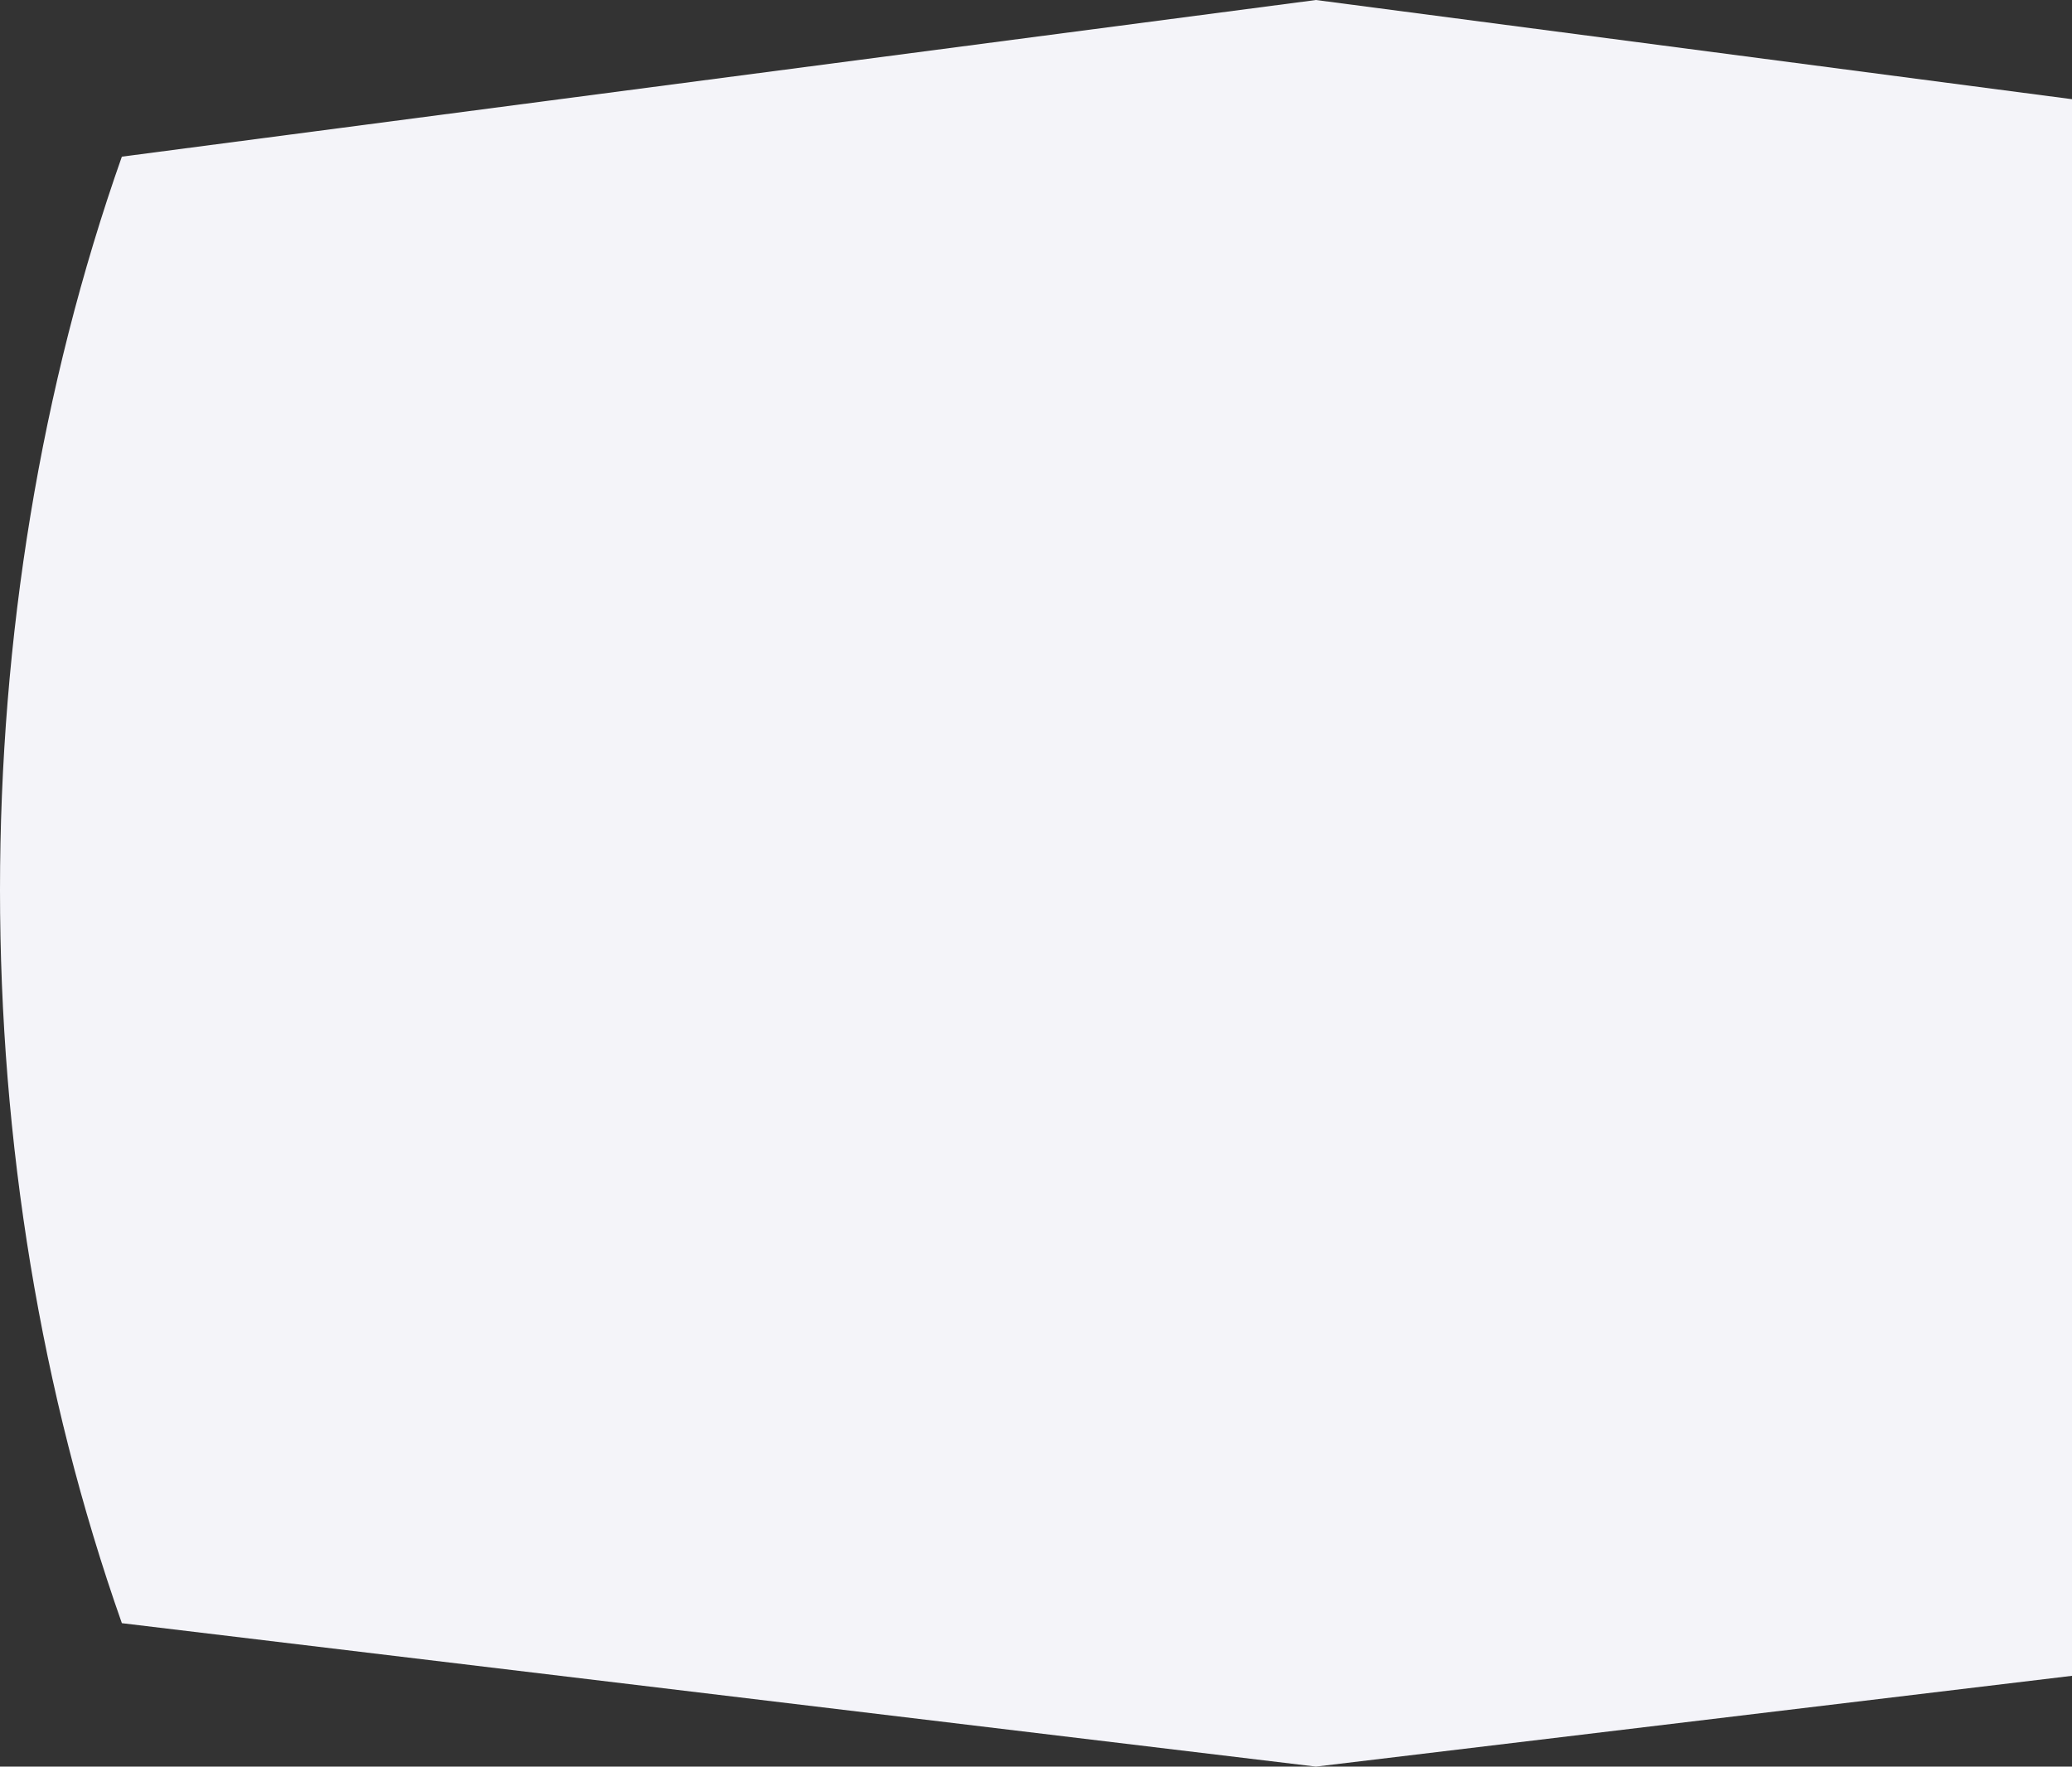
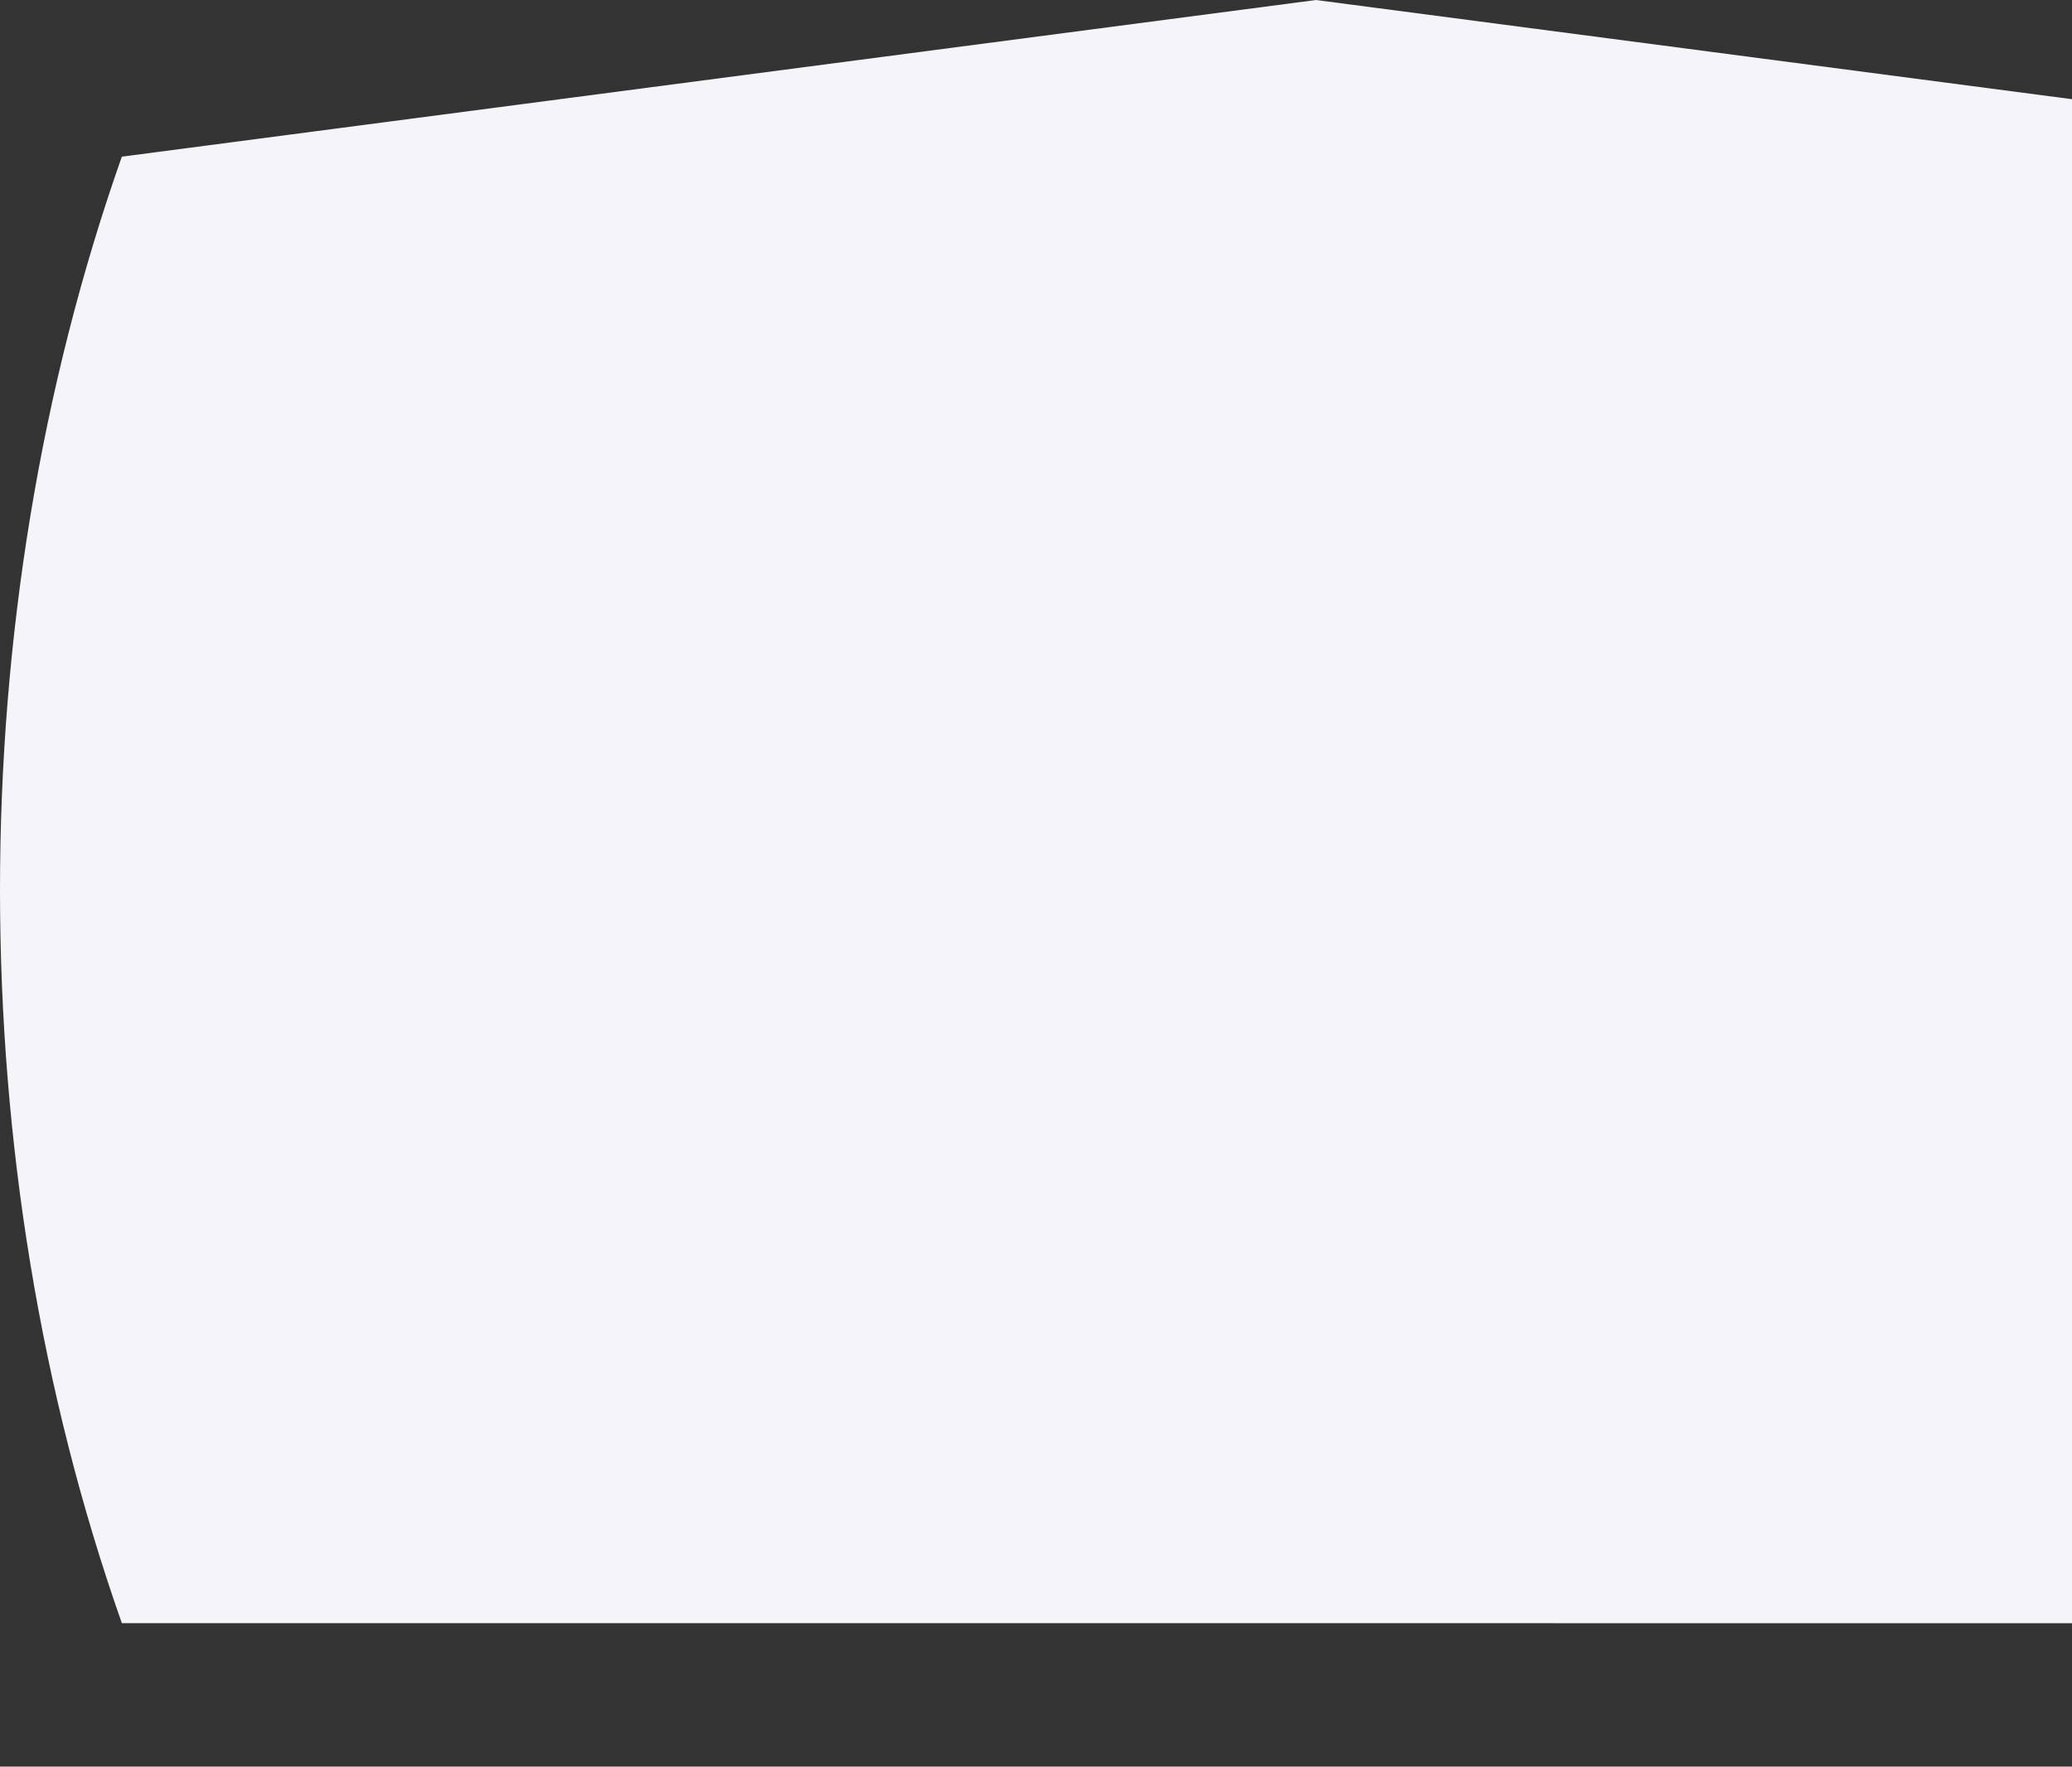
<svg xmlns="http://www.w3.org/2000/svg" width="1669" height="1423" viewBox="0 0 1669 1423" fill="none">
  <rect x="0" y="0" width="1669" height="1423" fill="#333333" stroke="none" />
-   <path d="M98.162 126.193L1060 0L2021.86 126.193C2152.71 497.224 2152.71 936.477 2021.86 1307.51L1060 1423L98.162 1307.47C-32.721 936.439 -32.721 497.187 98.162 126.155L98.162 126.193Z" fill="#F4F4F9" />
+   <path d="M98.162 126.193L1060 0L2021.86 126.193C2152.71 497.224 2152.71 936.477 2021.86 1307.51L98.162 1307.47C-32.721 936.439 -32.721 497.187 98.162 126.155L98.162 126.193Z" fill="#F4F4F9" />
</svg>